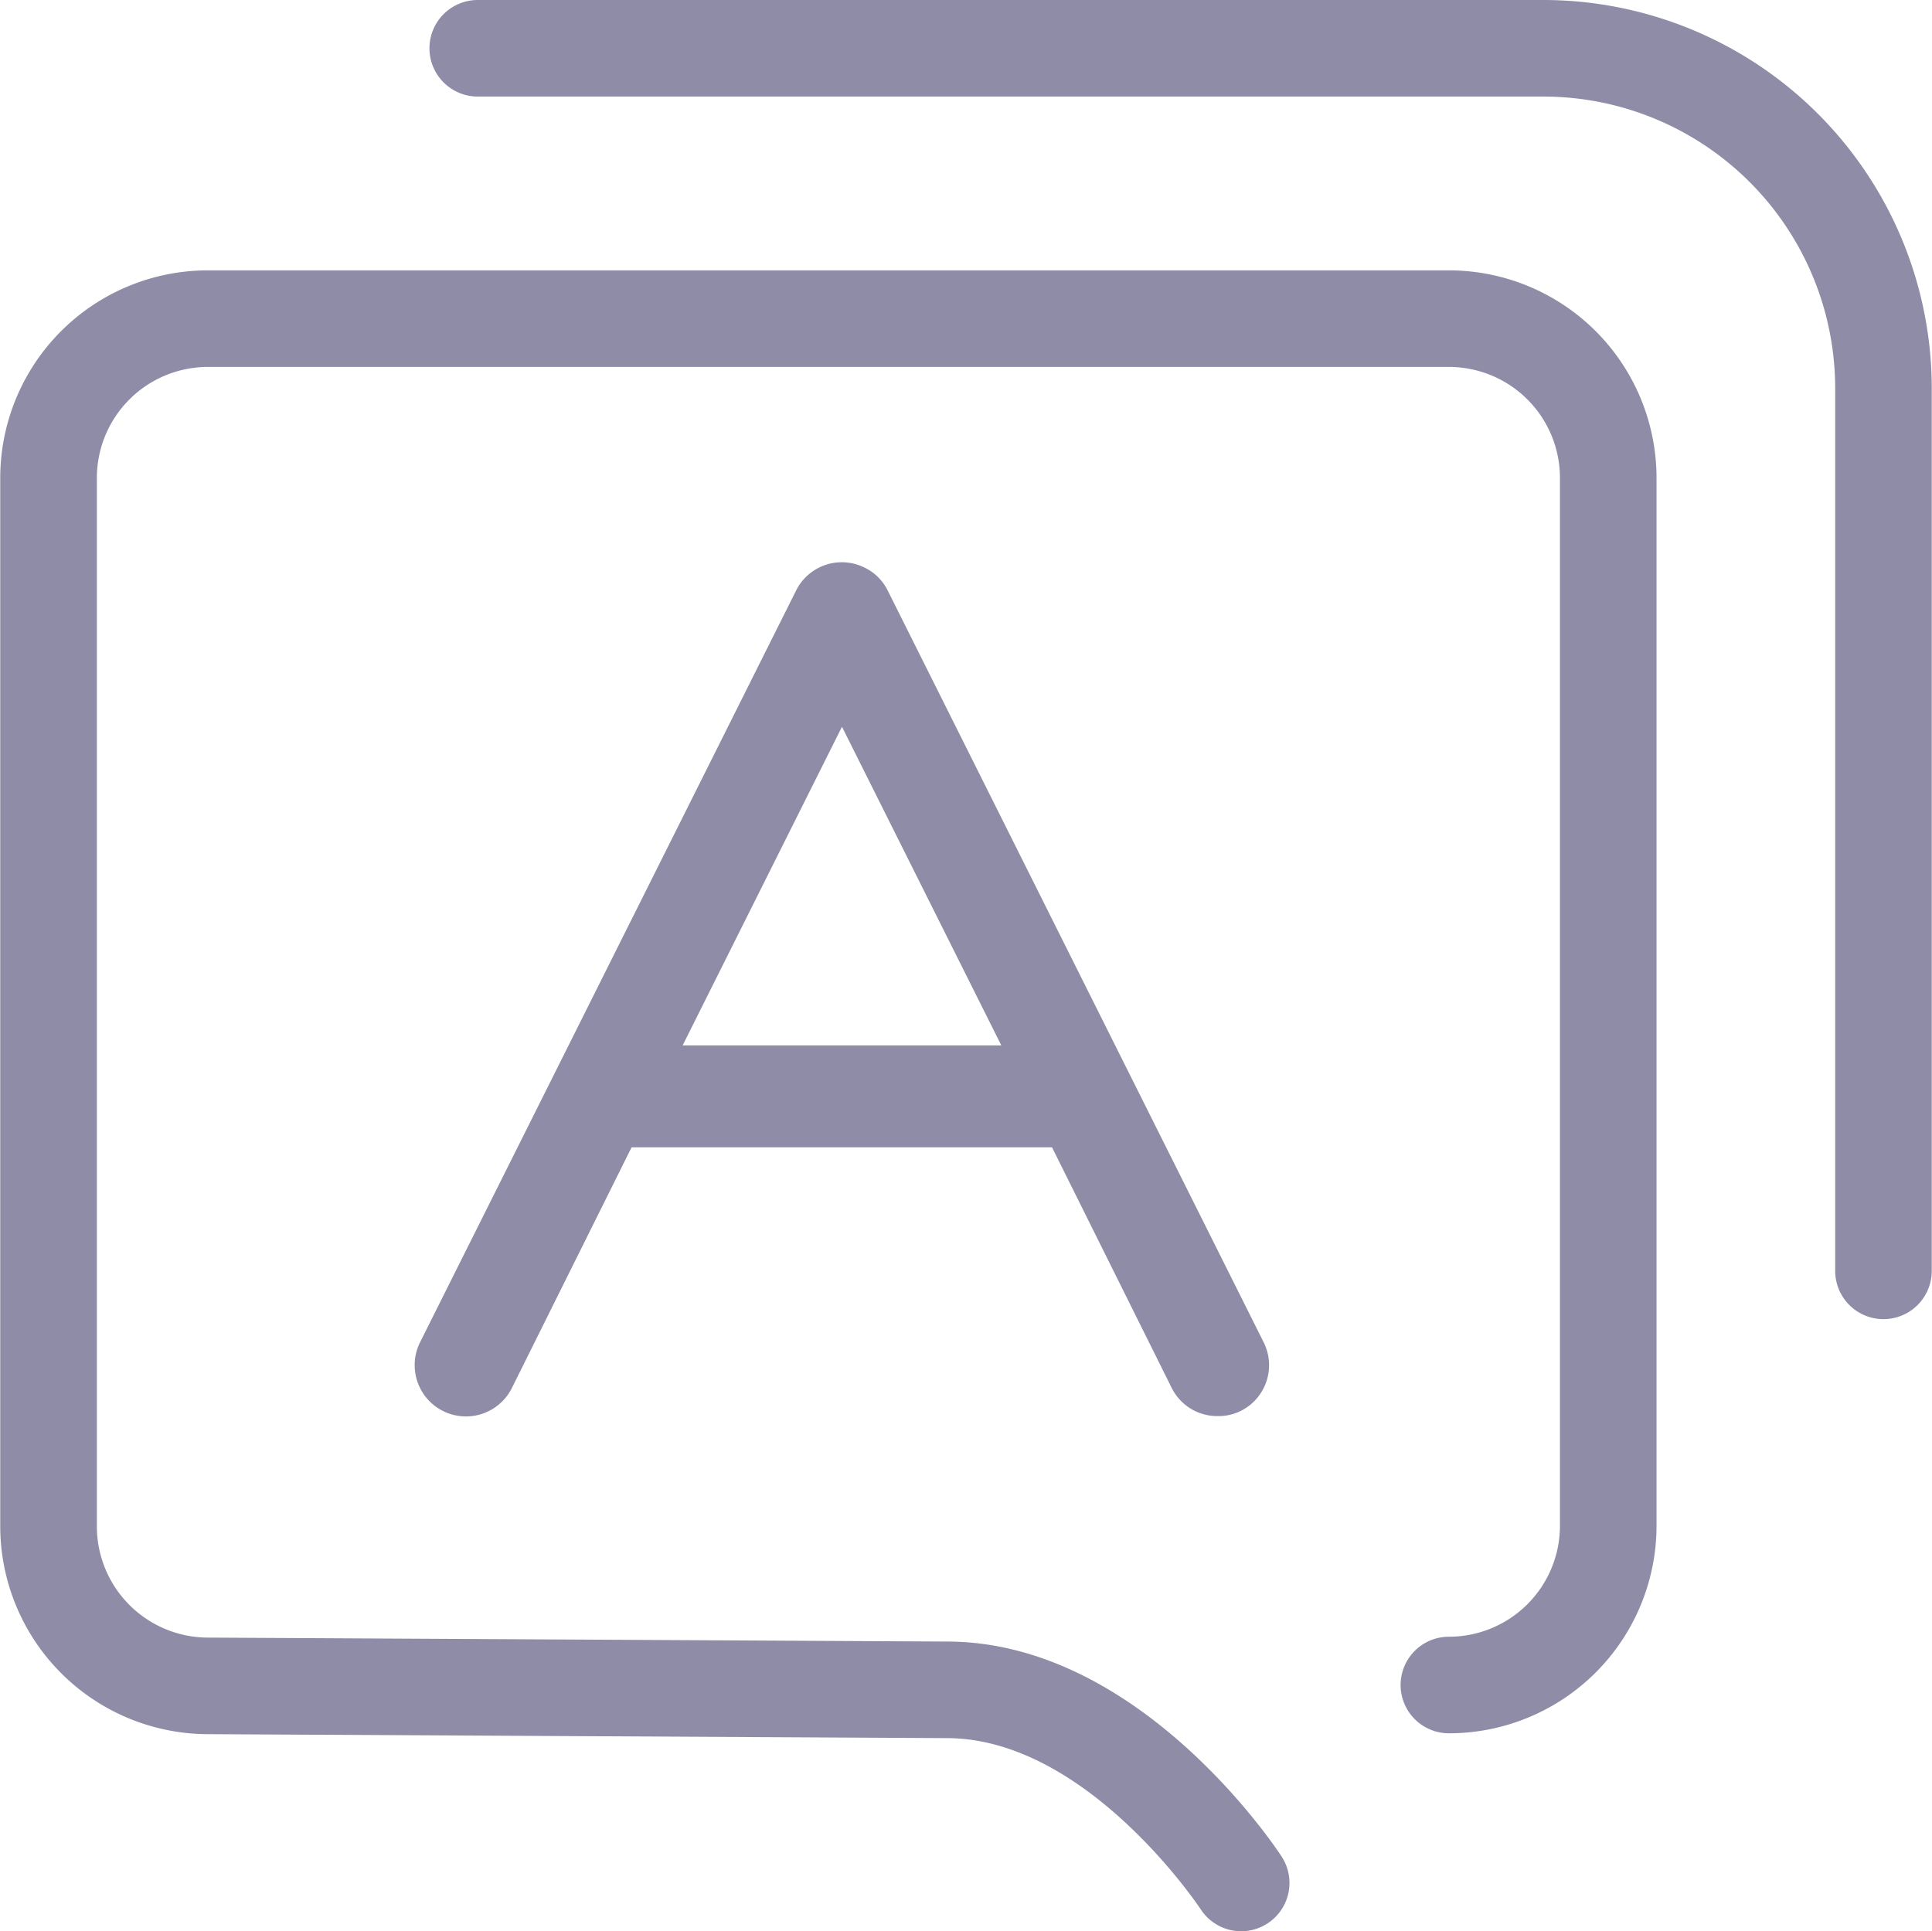
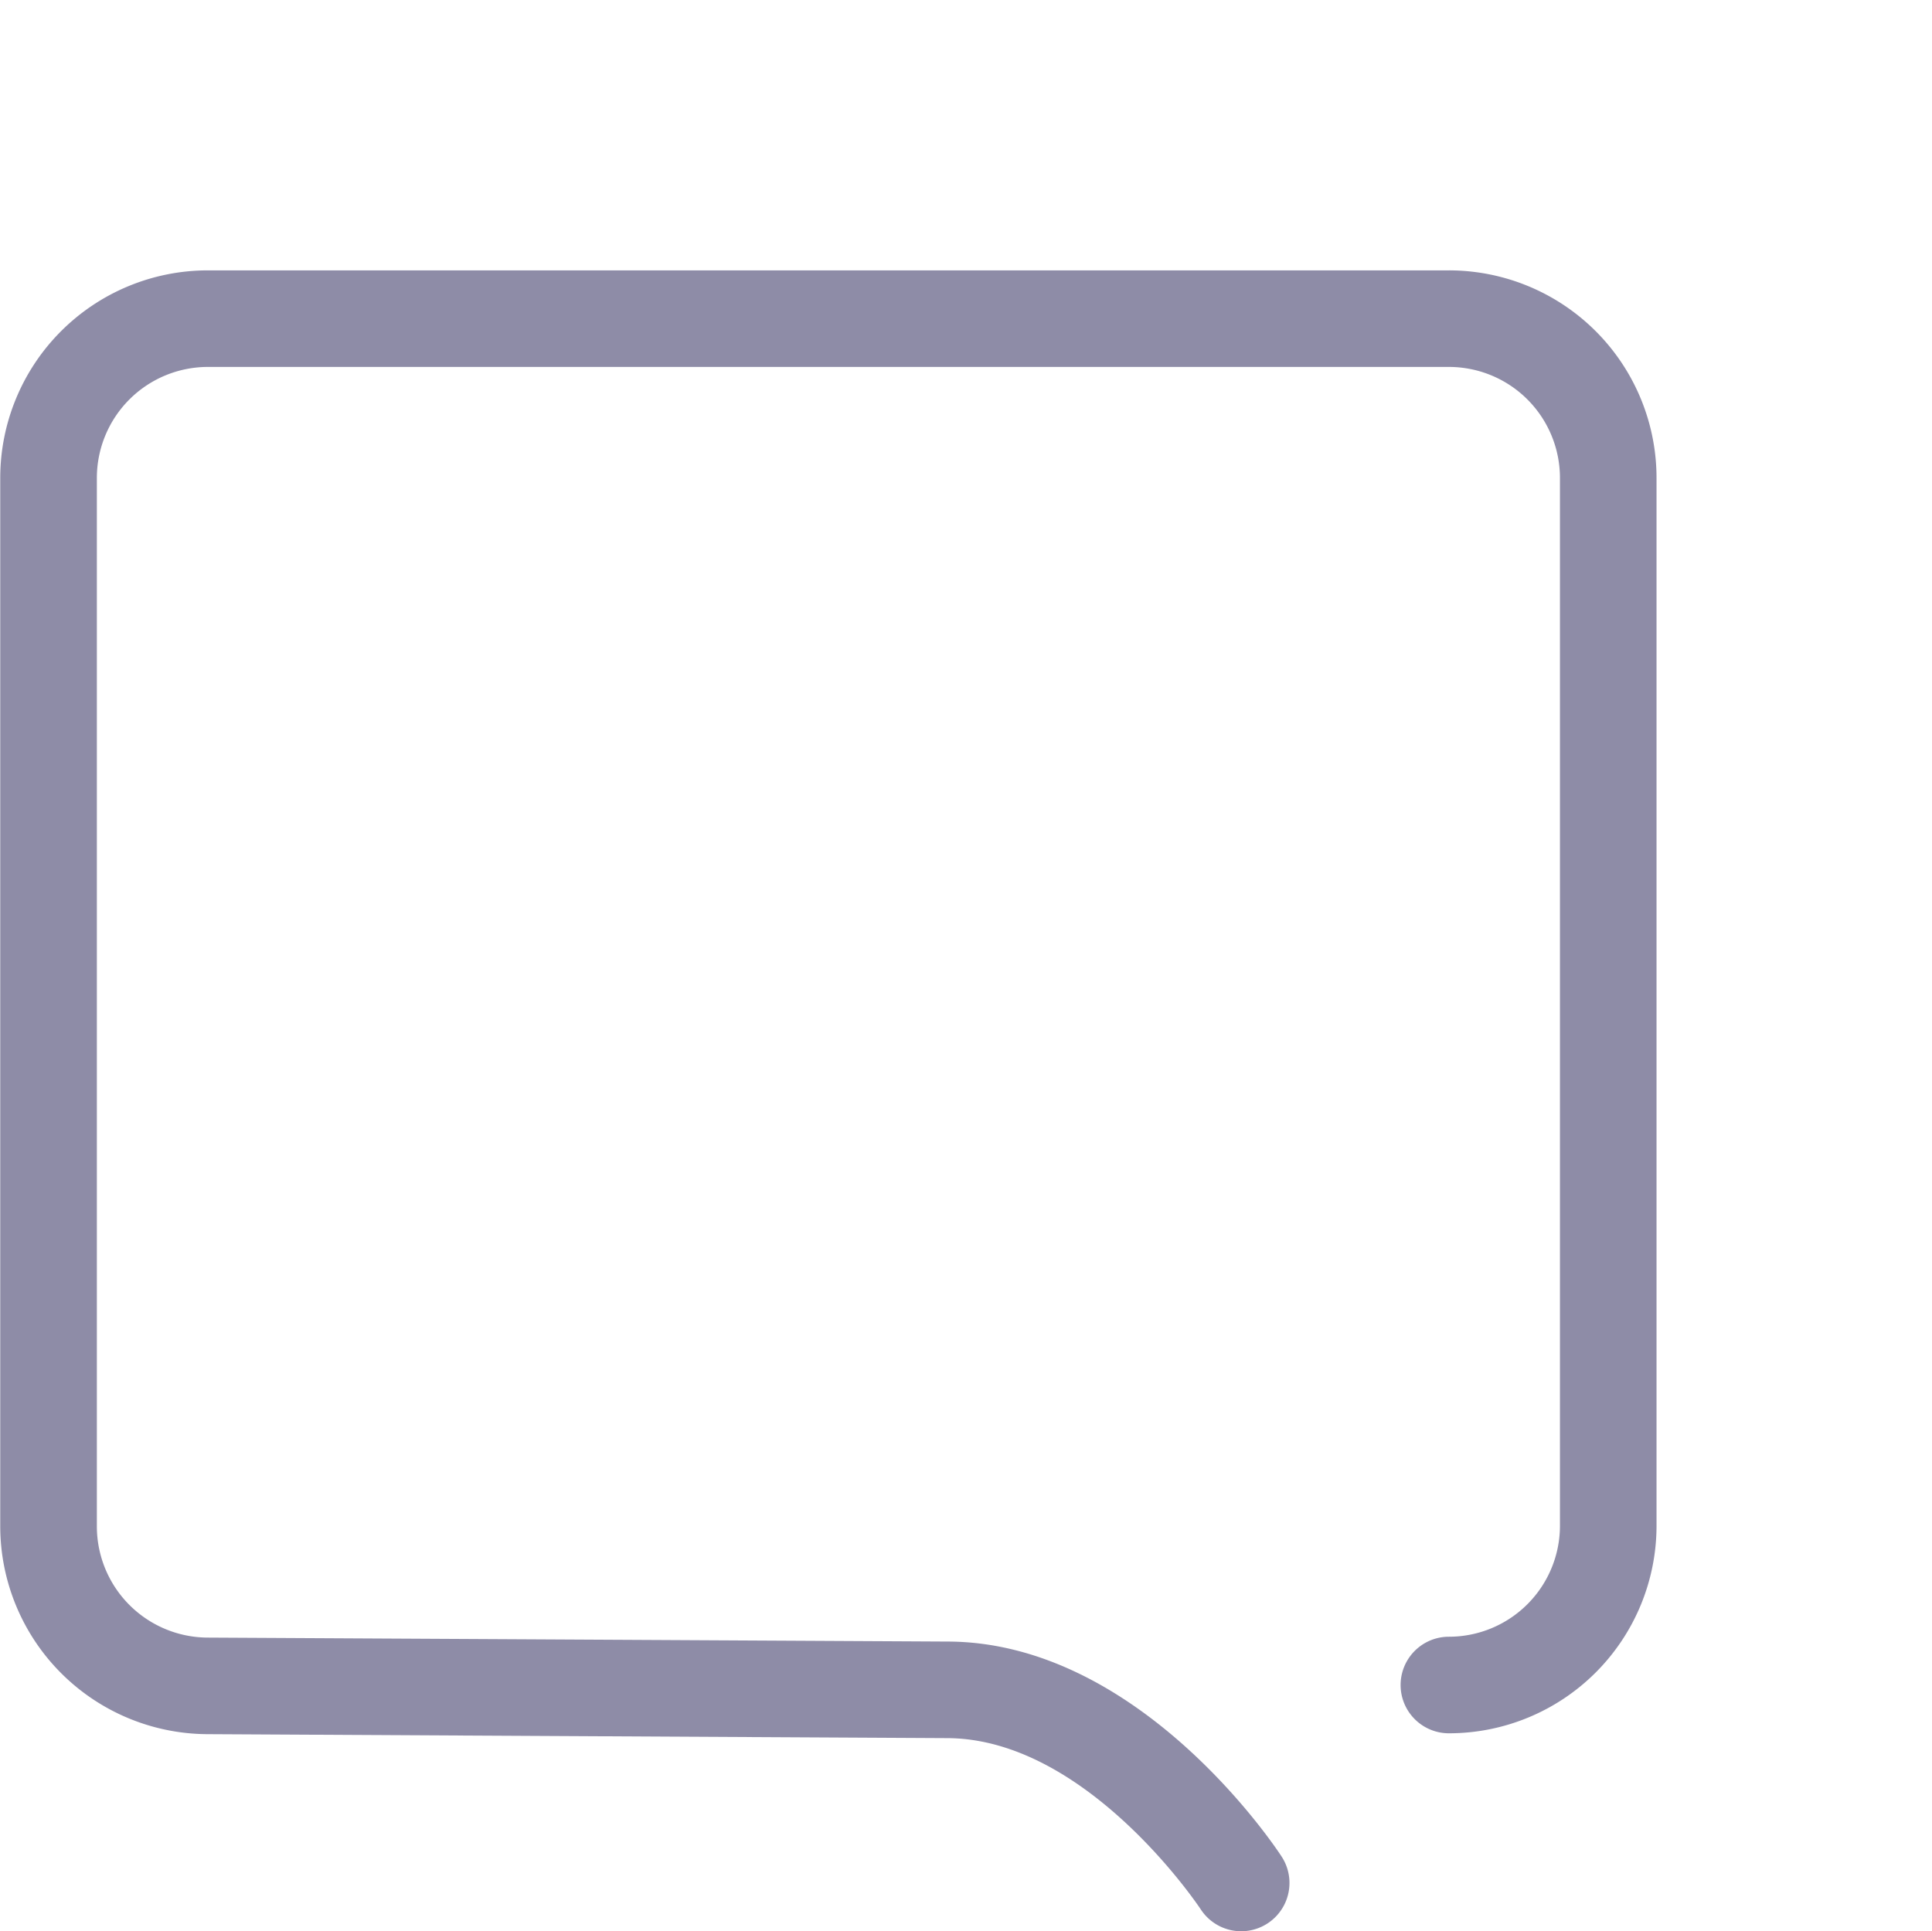
<svg xmlns="http://www.w3.org/2000/svg" id="a9edb020-6bca-4cf9-8453-1bce9dc0faf2" data-name="图层 1" viewBox="0 0 400.11 400">
  <defs>
    <style>.a17561c3-d655-485a-ba2b-0b24d07f24b1{fill:#8e8ca7;}</style>
  </defs>
  <g id="fd6a69f1-75a2-48bb-8009-bfe19296b1aa" data-name="语言">
-     <path class="a17561c3-d655-485a-ba2b-0b24d07f24b1" d="M179.1,117.59a10.57,10.57,0,0,0-14.24,4.74L87,278a10.62,10.62,0,1,0,19,9.5l24.8-49.87h87.07l24.8,49.87a10.52,10.52,0,0,0,9.5,5.8,10.36,10.36,0,0,0,4.75-1.05A10.58,10.58,0,0,0,261.69,278L183.85,122.33A10.29,10.29,0,0,0,179.1,117.59Zm-37.73,98.94,33-66,33,66Z" />
    <path class="a17561c3-d655-485a-ba2b-0b24d07f24b1" d="M300.05,56h-257a43,43,0,0,0-43,43V316.18a43.1,43.1,0,0,0,42.76,43l153.23.82c29.07,0,52.4,35.11,52.62,35.45a10,10,0,0,0,16.77-10.9C264.26,382.73,236,340,196.11,340l-153.18-.82a23.05,23.05,0,0,1-22.87-23V99a23,23,0,0,1,23-23h257a23,23,0,0,1,23,23V316a23,23,0,0,1-23,23,10,10,0,1,0,0,20,43,43,0,0,0,43-43V99A43,43,0,0,0,300.05,56Z" />
-     <path class="a17561c3-d655-485a-ba2b-0b24d07f24b1" d="M319.67,0H98.94a10,10,0,0,0,0,20H319.67a60.46,60.46,0,0,1,60.39,60.39V263.22a10,10,0,0,0,20,0V80.39A80.48,80.48,0,0,0,319.67,0Z" />
  </g>
</svg>